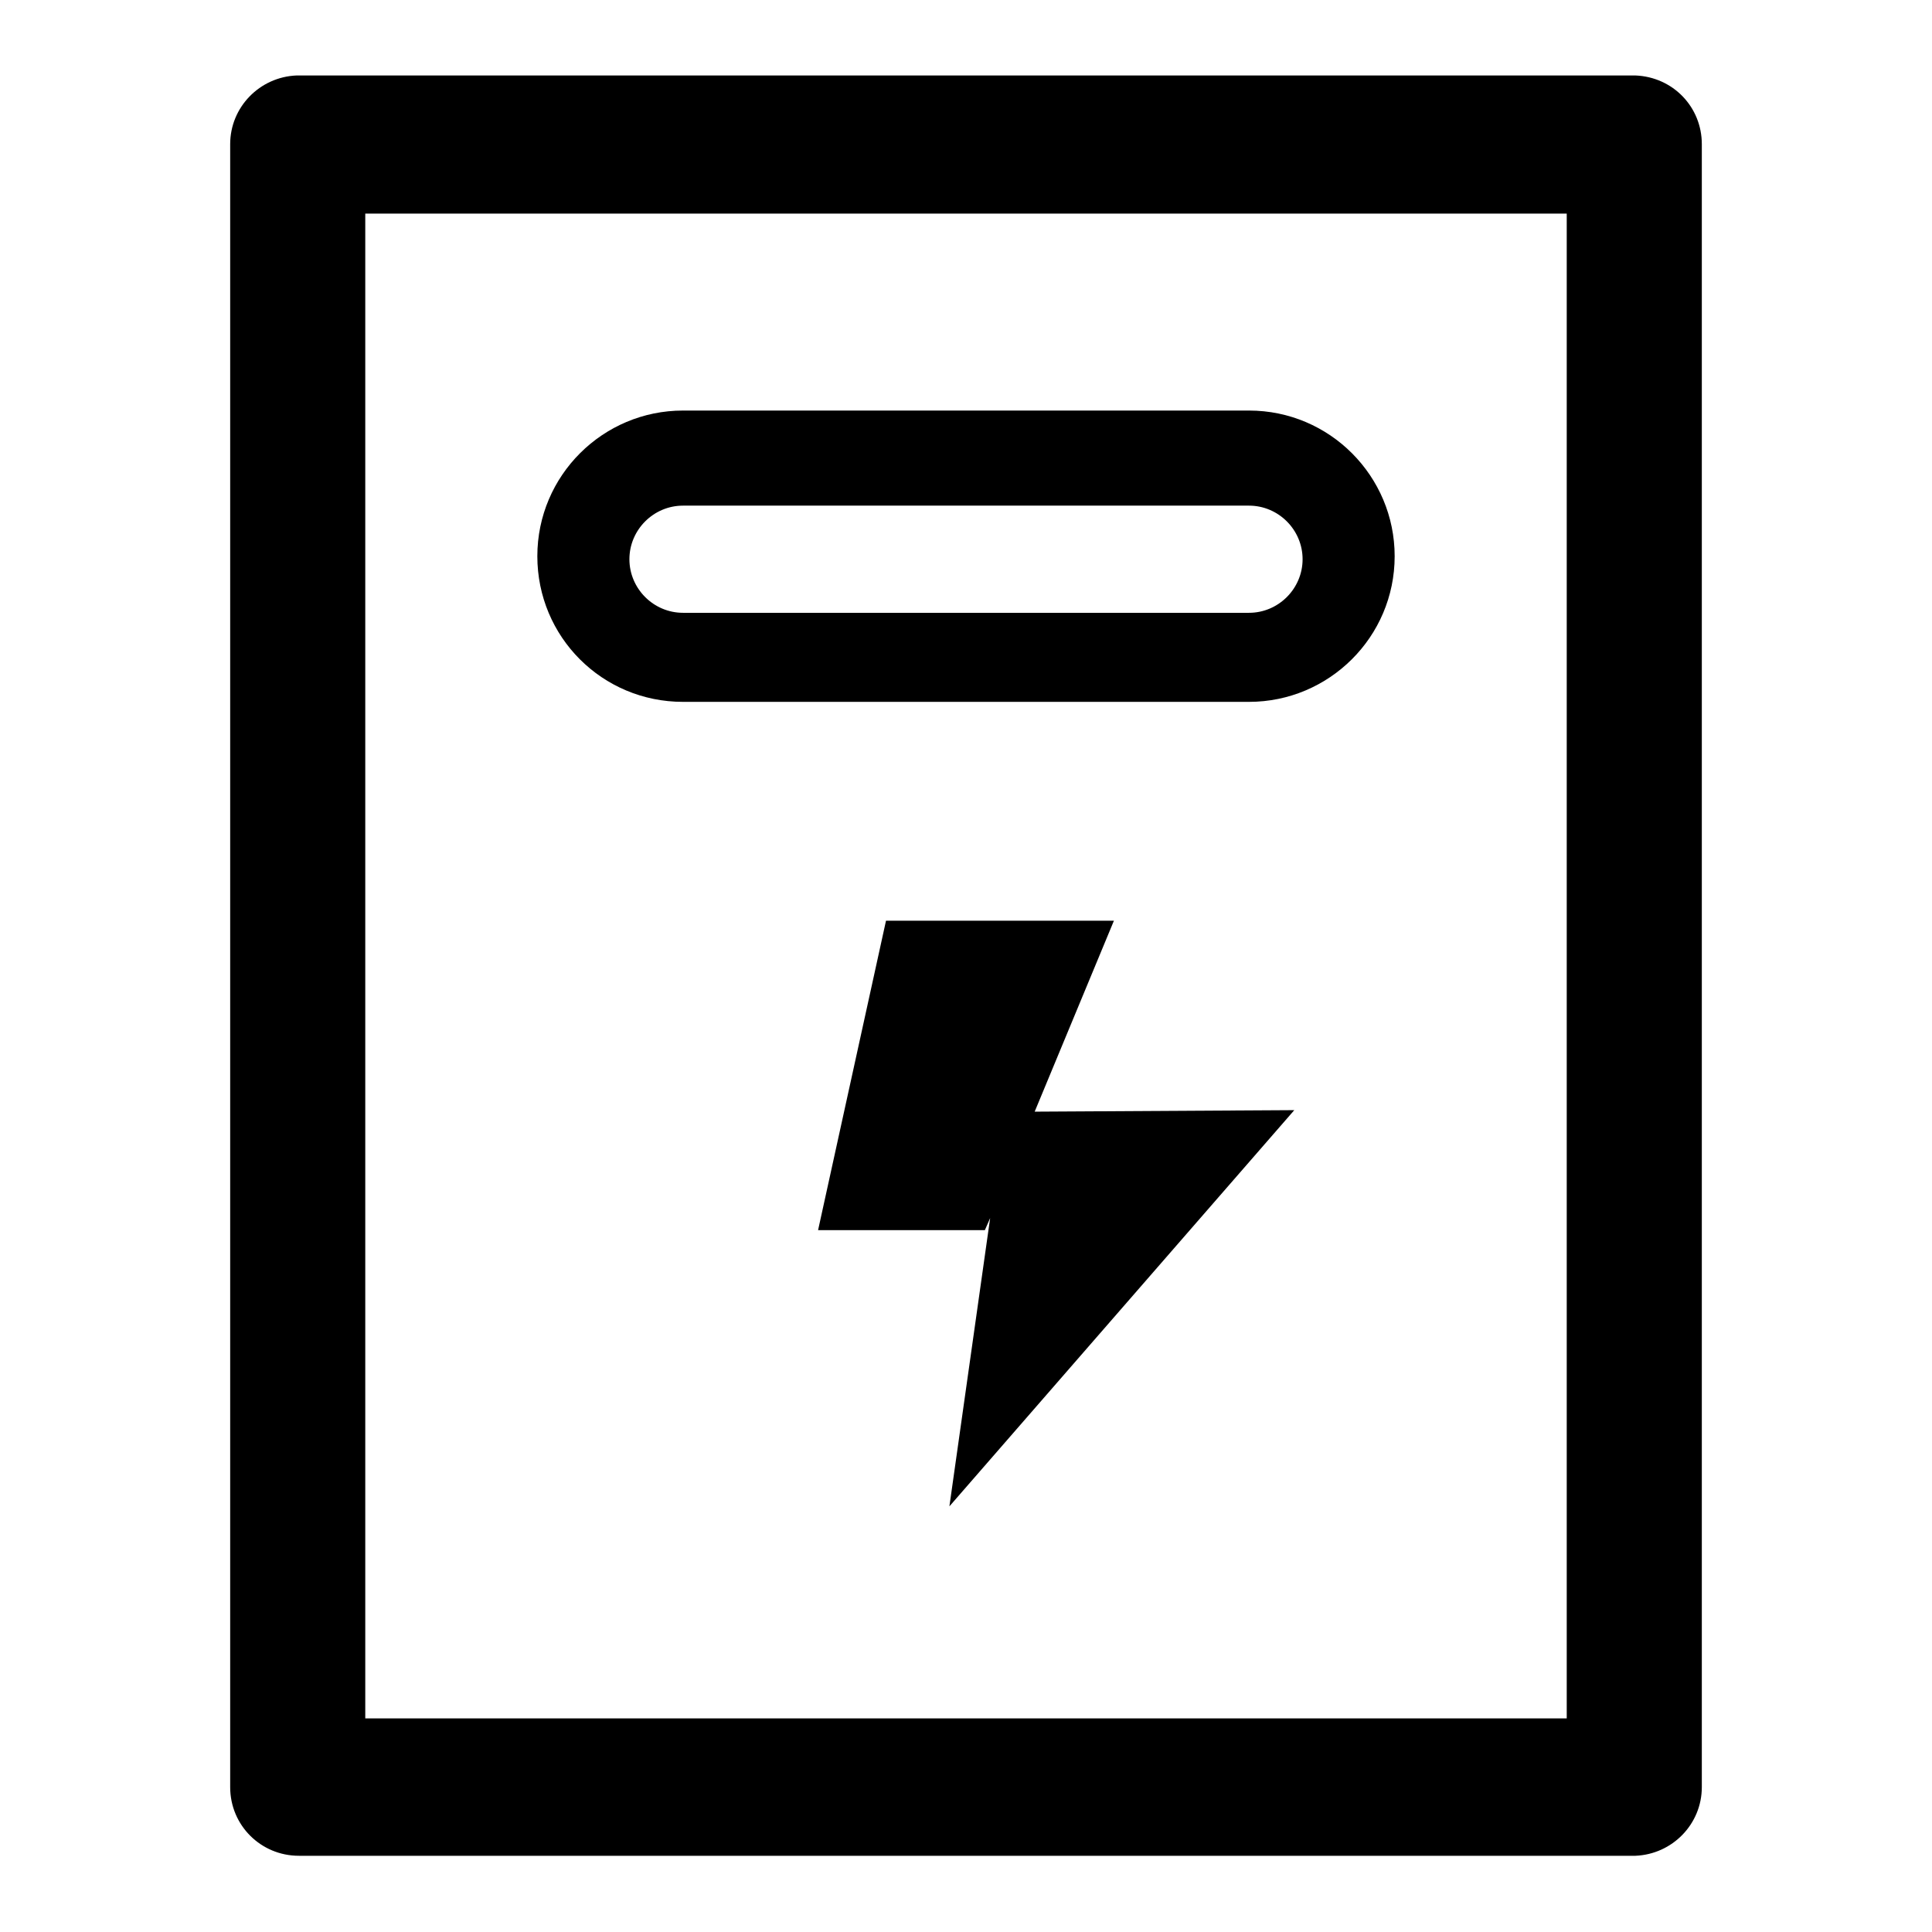
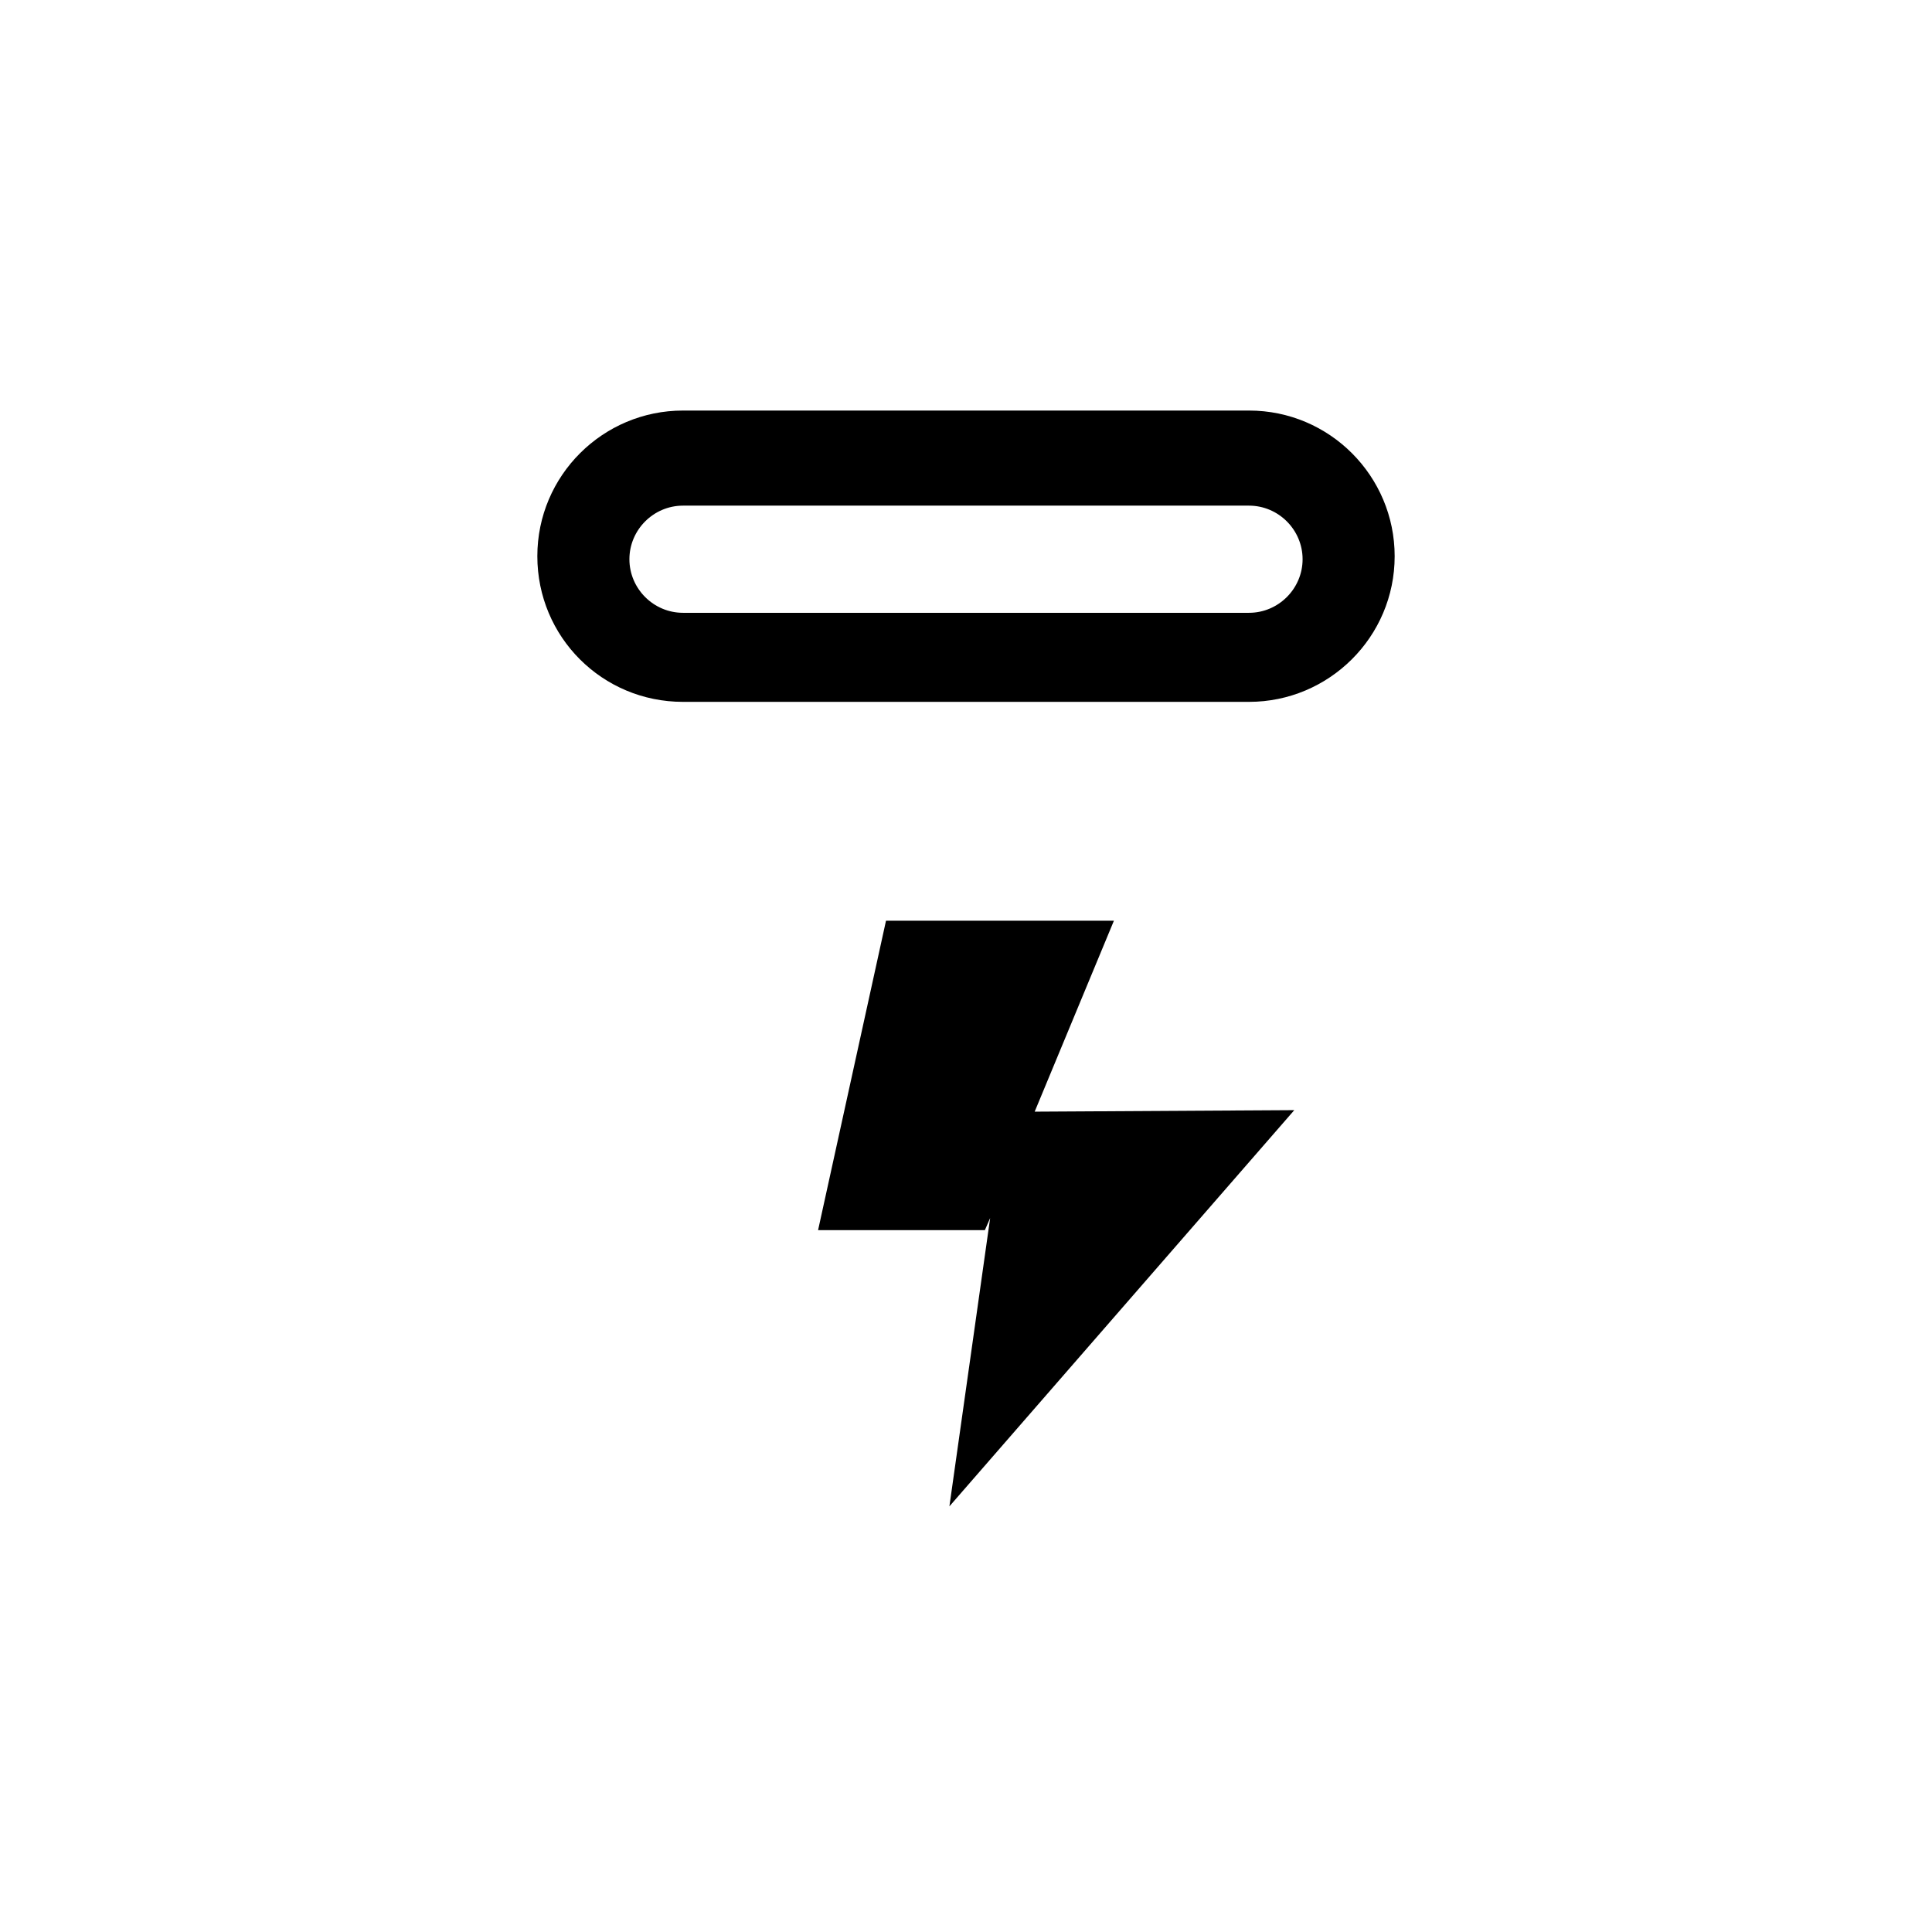
<svg xmlns="http://www.w3.org/2000/svg" version="1.1" x="0px" y="0px" viewBox="0 0 256 256" enable-background="new 0 0 256 256" xml:space="preserve">
  <g>
-     <path fill="#000000" d="M147.6,122h-30.2l-9,41h22.1l0.7-1.6l-5.4,38.2l45.7-52.5l-34.4,0.2L147.6,122L147.6,122z" />
-     <path fill="#000000" d="M216.7,10H39.3c-4.9,0.2-8.8,4.2-8.8,9.1v217.7c0,5.1,4.1,9.1,9.1,9.1l0,0h177.1c4.9-0.2,8.8-4.2,8.8-9.1 V19.1C225.5,14.2,221.7,10.2,216.7,10L216.7,10z M207.6,227.7H48.4V28.3h159.2V227.7L207.6,227.7z" />
+     <path fill="#000000" d="M147.6,122h-30.2l-9,41h22.1l0.7-1.6l-5.4,38.2l45.7-52.5l-34.4,0.2L147.6,122L147.6,122" />
    <path fill="#000000" d="M90.5,93h75c10.6,0,19.3-8.6,19.3-19.3c0-10.6-8.6-19.3-19.3-19.3h-75c-10.6,0-19.3,8.6-19.3,19.3 C71.2,84.4,79.8,93,90.5,93z M90.5,67h75c3.9,0,7.1,3.2,7.1,7.1s-3.2,7.1-7.1,7.1h-75c-3.9,0-7.1-3.2-7.1-7.1S86.6,67,90.5,67 L90.5,67z" />
  </g>
</svg>